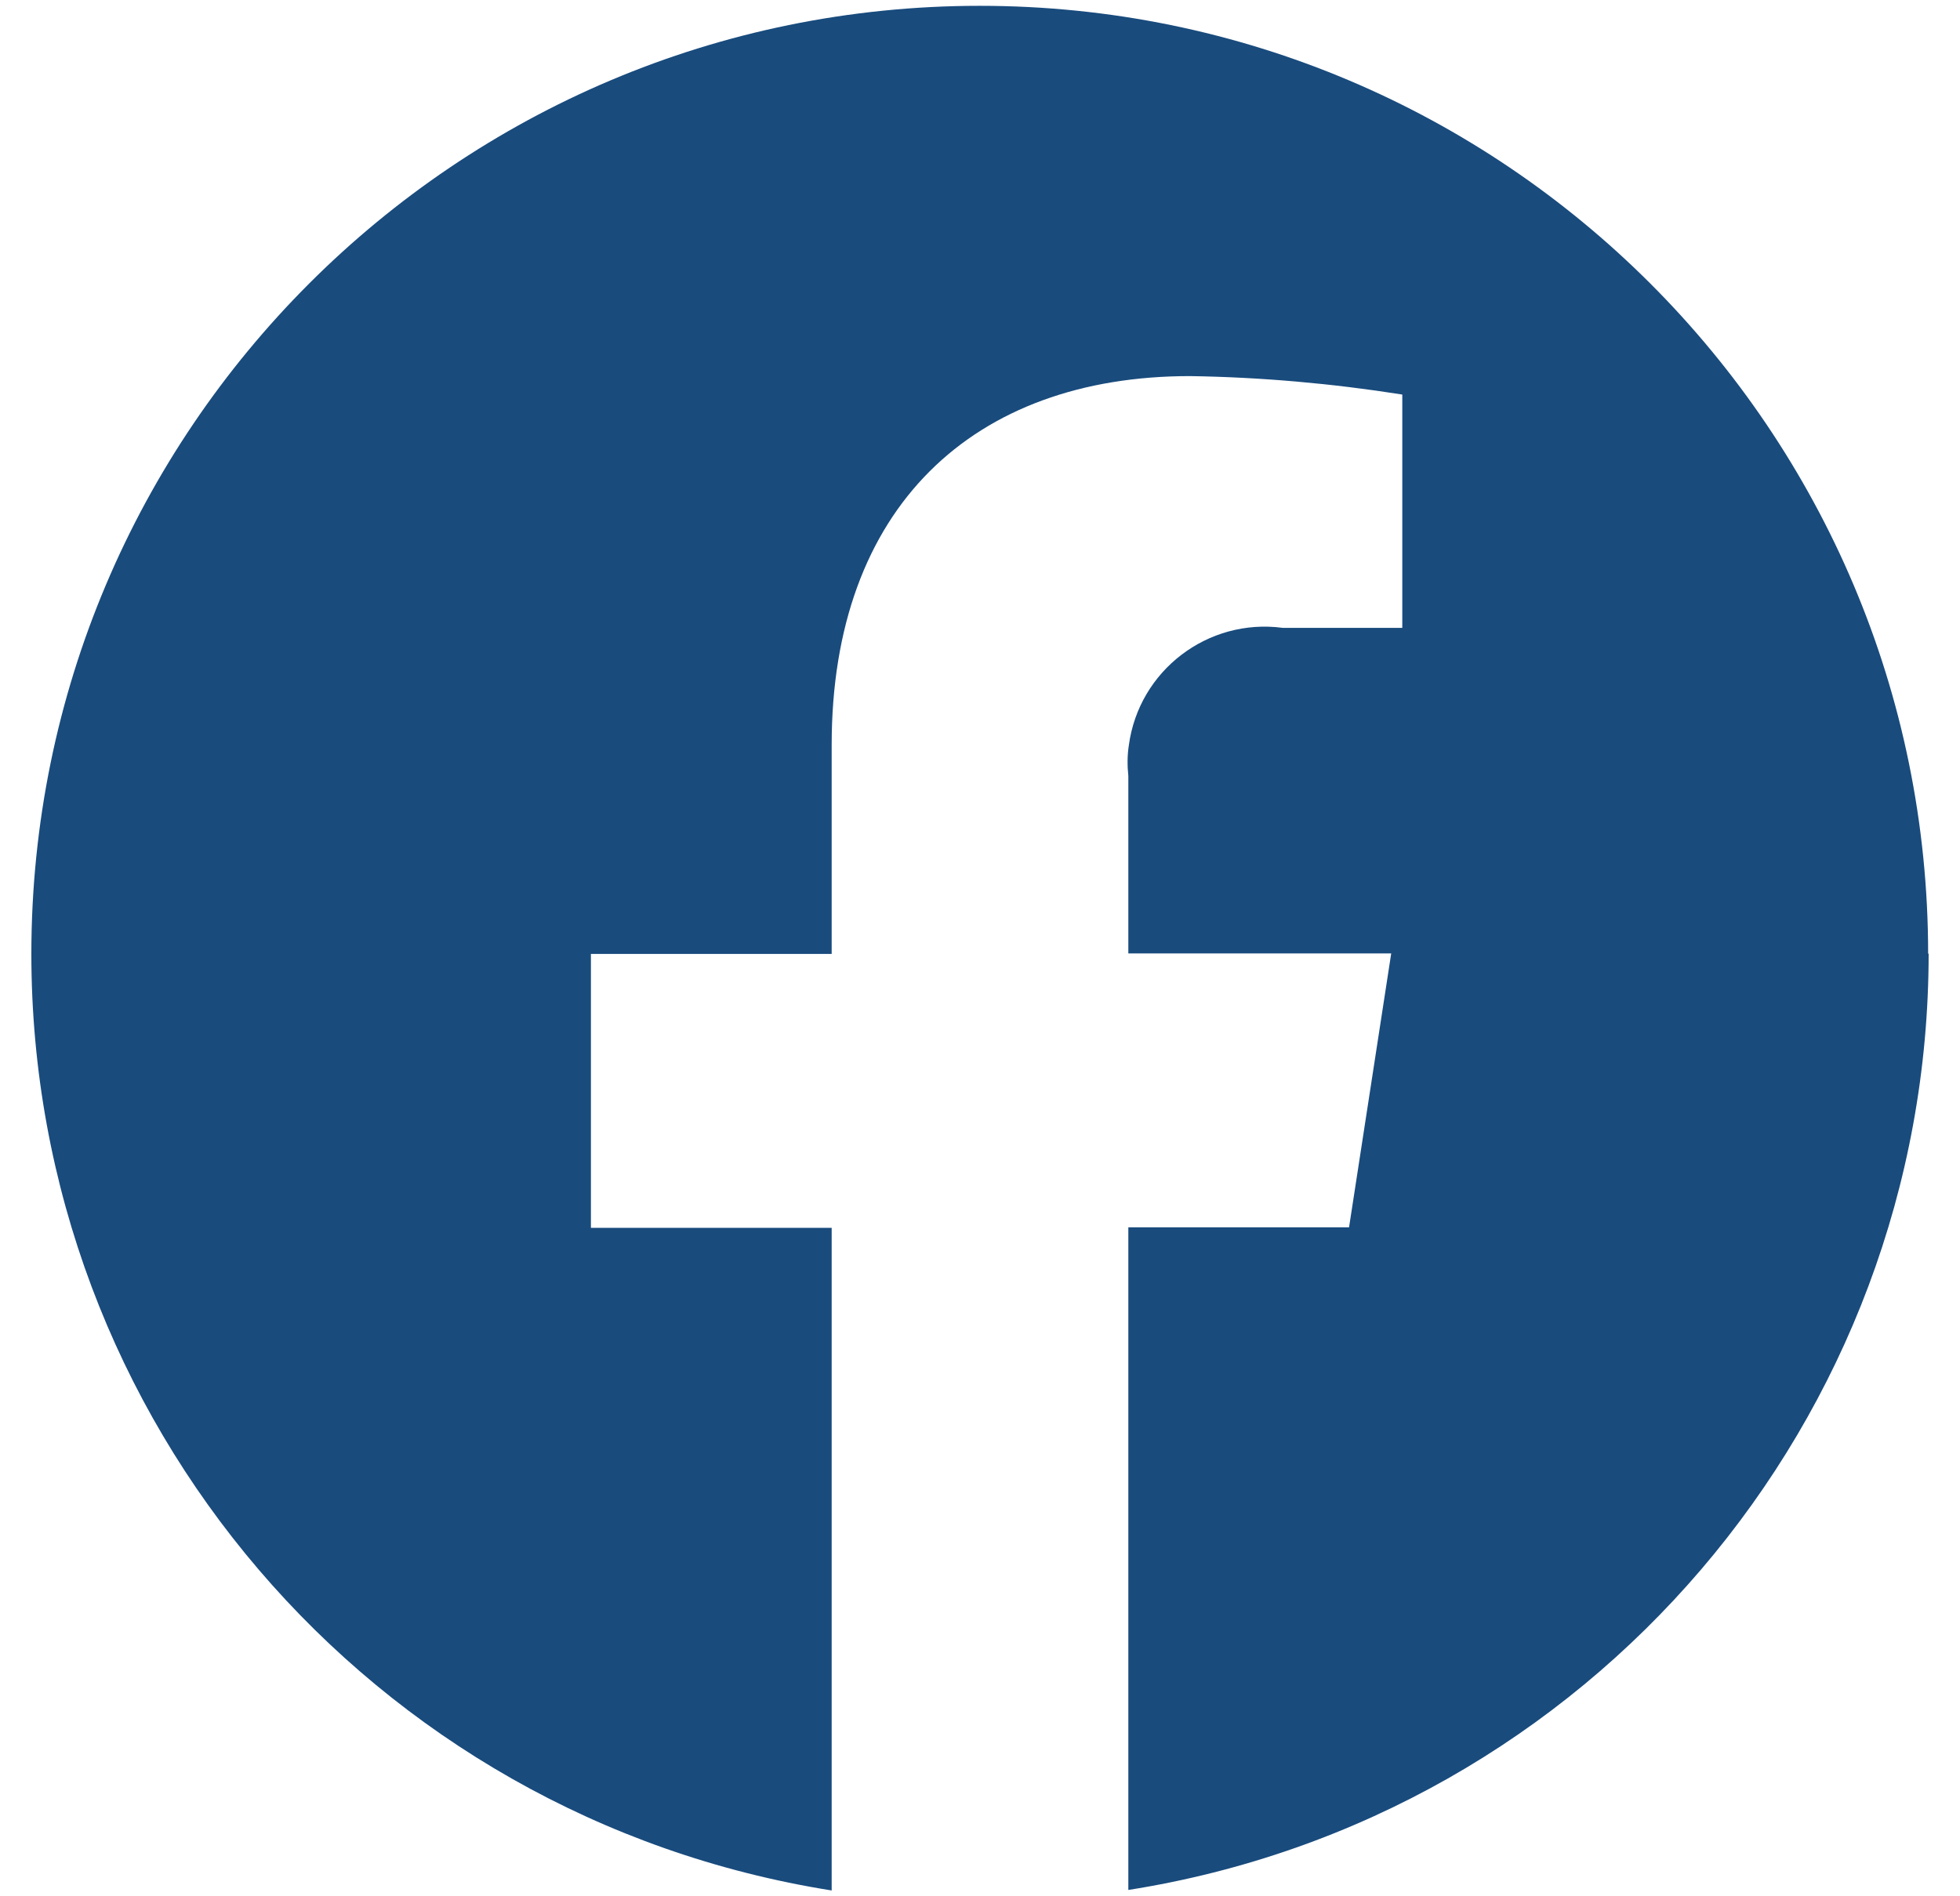
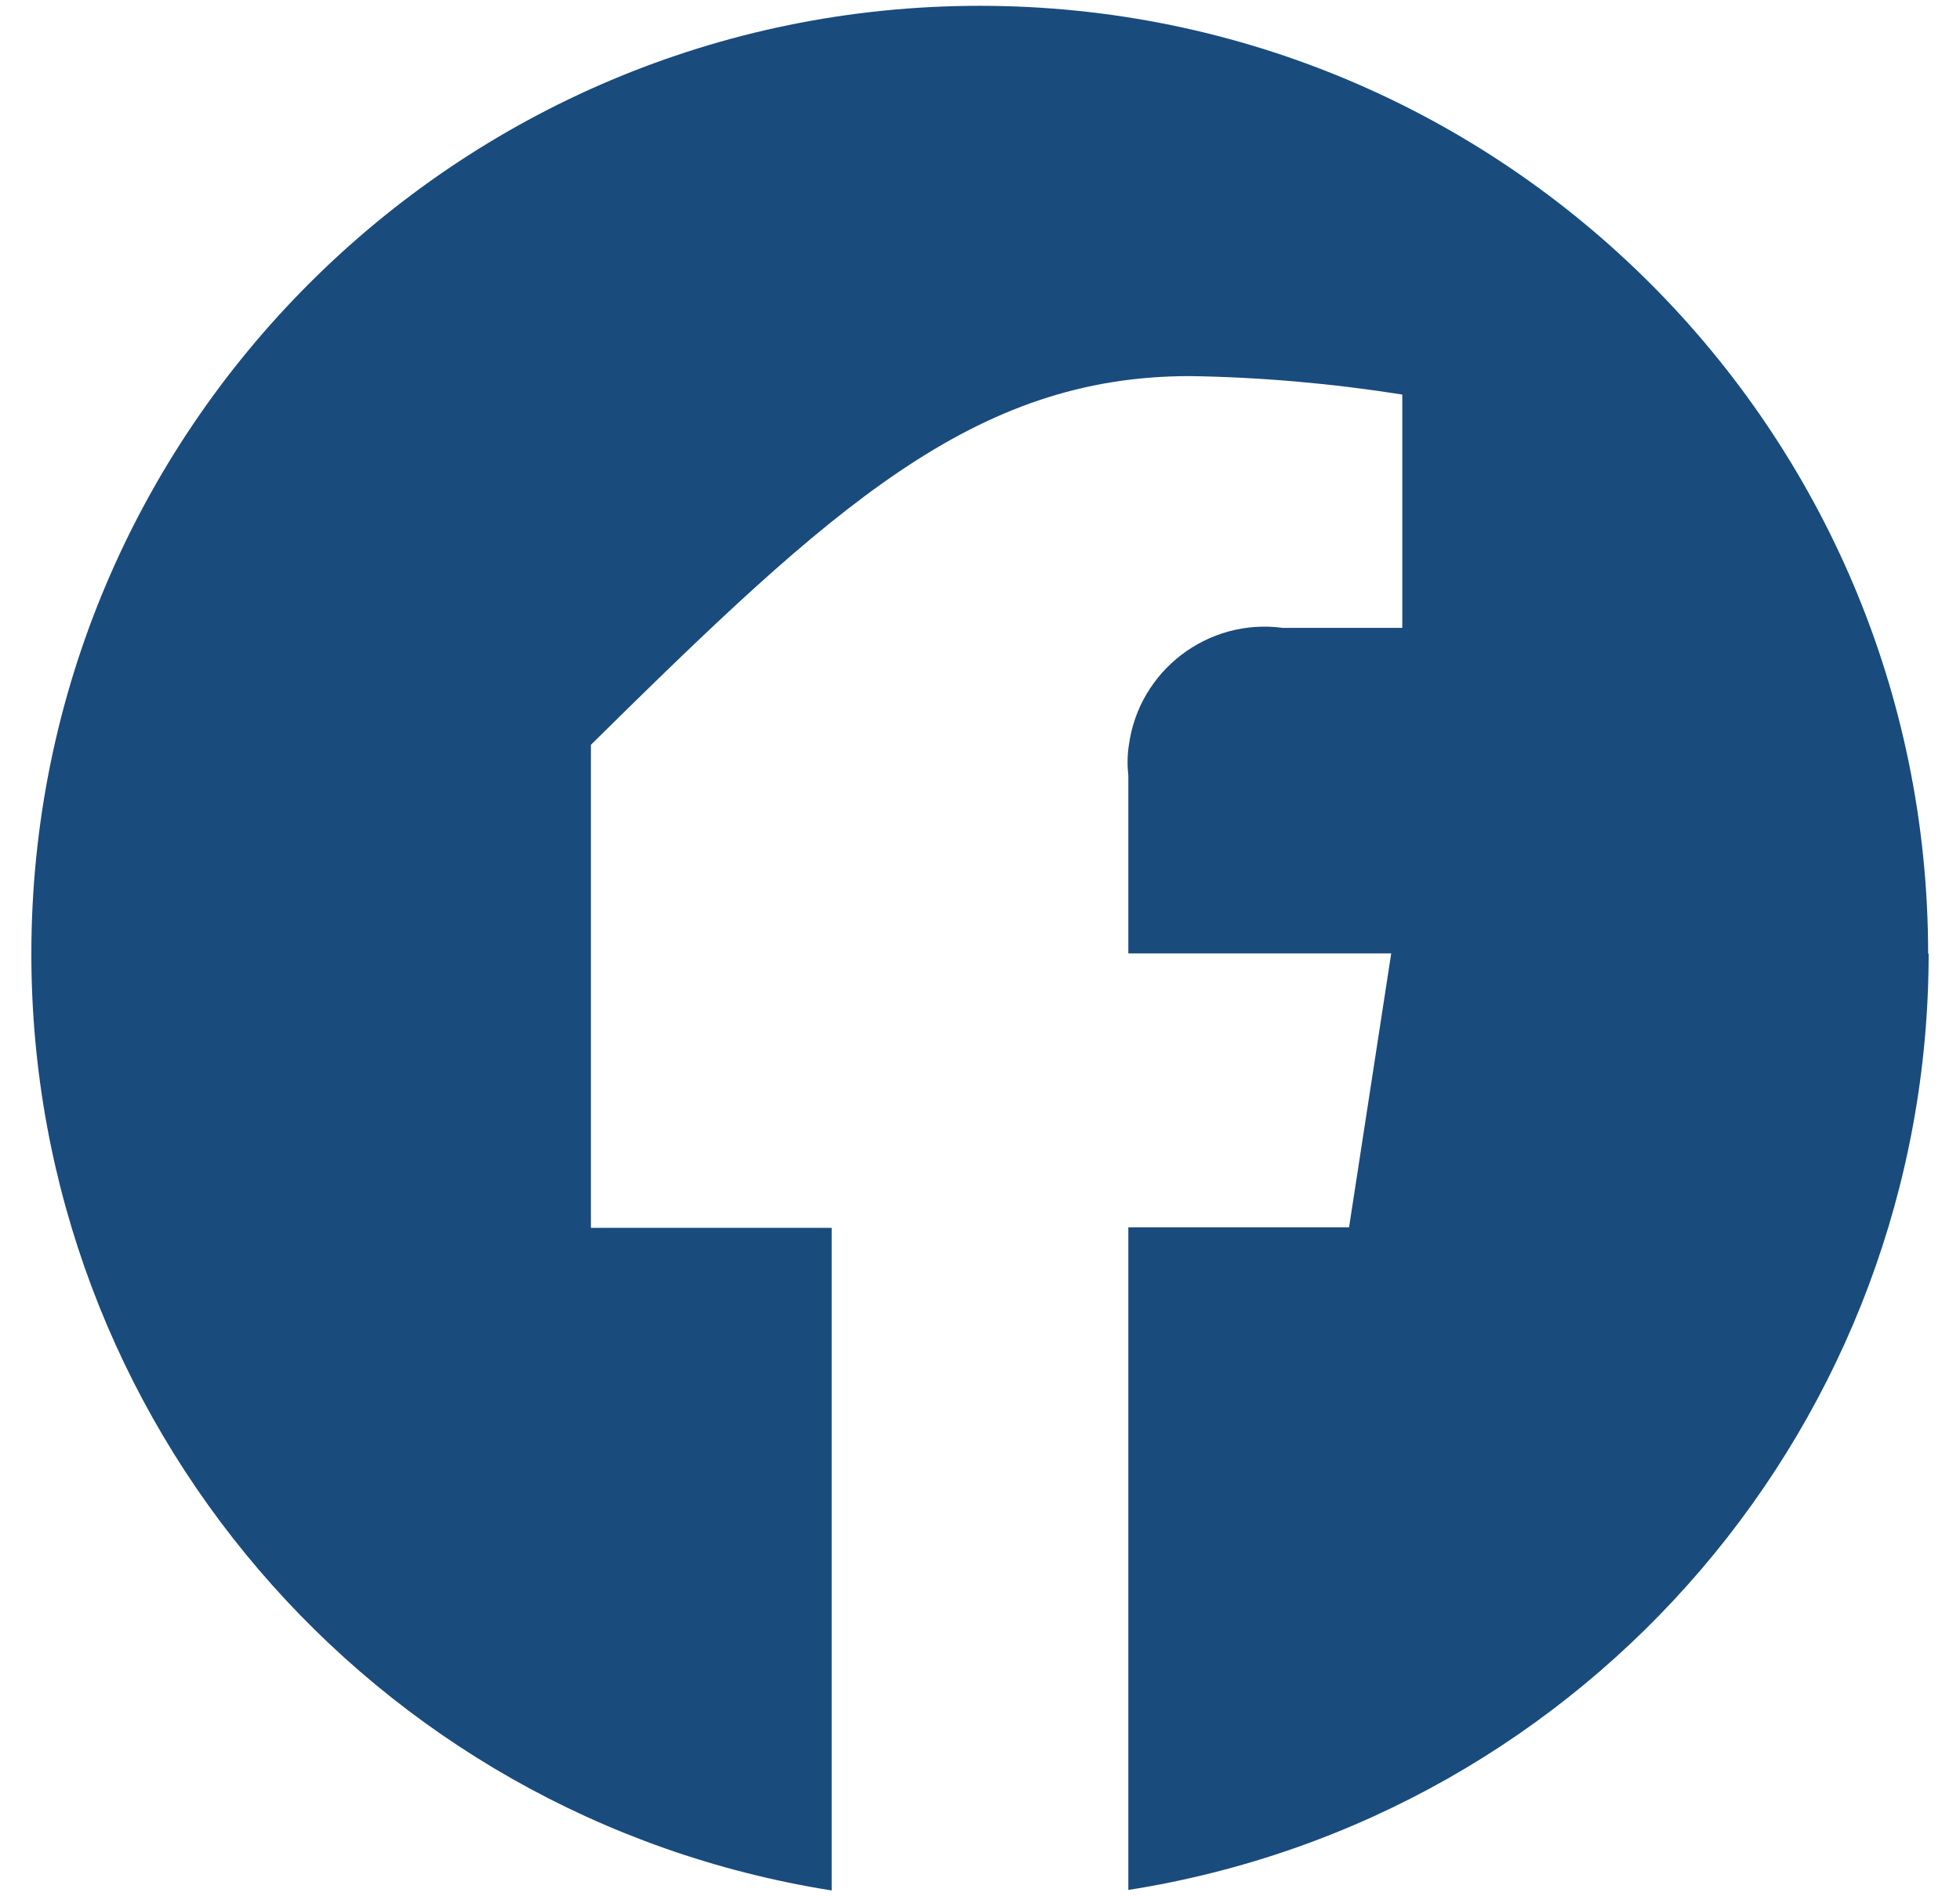
<svg xmlns="http://www.w3.org/2000/svg" width="31" height="30" viewBox="0 0 31 30" fill="none">
-   <path id="Icon" d="M30.496 15.092C30.496 6.808 23.779 0.092 15.496 0.092C7.213 0.092 0.496 6.808 0.496 15.092C0.496 22.467 5.863 28.75 13.154 29.908V19.425H9.346V15.092H13.154V11.783C13.154 8.025 15.396 5.95 18.821 5.95C19.946 5.967 21.071 6.067 22.179 6.242V9.933H20.288C19.104 9.775 18.012 10.608 17.854 11.792C17.829 11.95 17.829 12.117 17.846 12.275V15.083H22.004L21.337 19.417H17.846V29.9C25.137 28.75 30.504 22.458 30.504 15.083L30.496 15.092Z" fill="#194B7D" />
+   <path id="Icon" d="M30.496 15.092C30.496 6.808 23.779 0.092 15.496 0.092C7.213 0.092 0.496 6.808 0.496 15.092C0.496 22.467 5.863 28.75 13.154 29.908V19.425H9.346V15.092V11.783C13.154 8.025 15.396 5.95 18.821 5.95C19.946 5.967 21.071 6.067 22.179 6.242V9.933H20.288C19.104 9.775 18.012 10.608 17.854 11.792C17.829 11.95 17.829 12.117 17.846 12.275V15.083H22.004L21.337 19.417H17.846V29.9C25.137 28.75 30.504 22.458 30.504 15.083L30.496 15.092Z" fill="#194B7D" />
</svg>